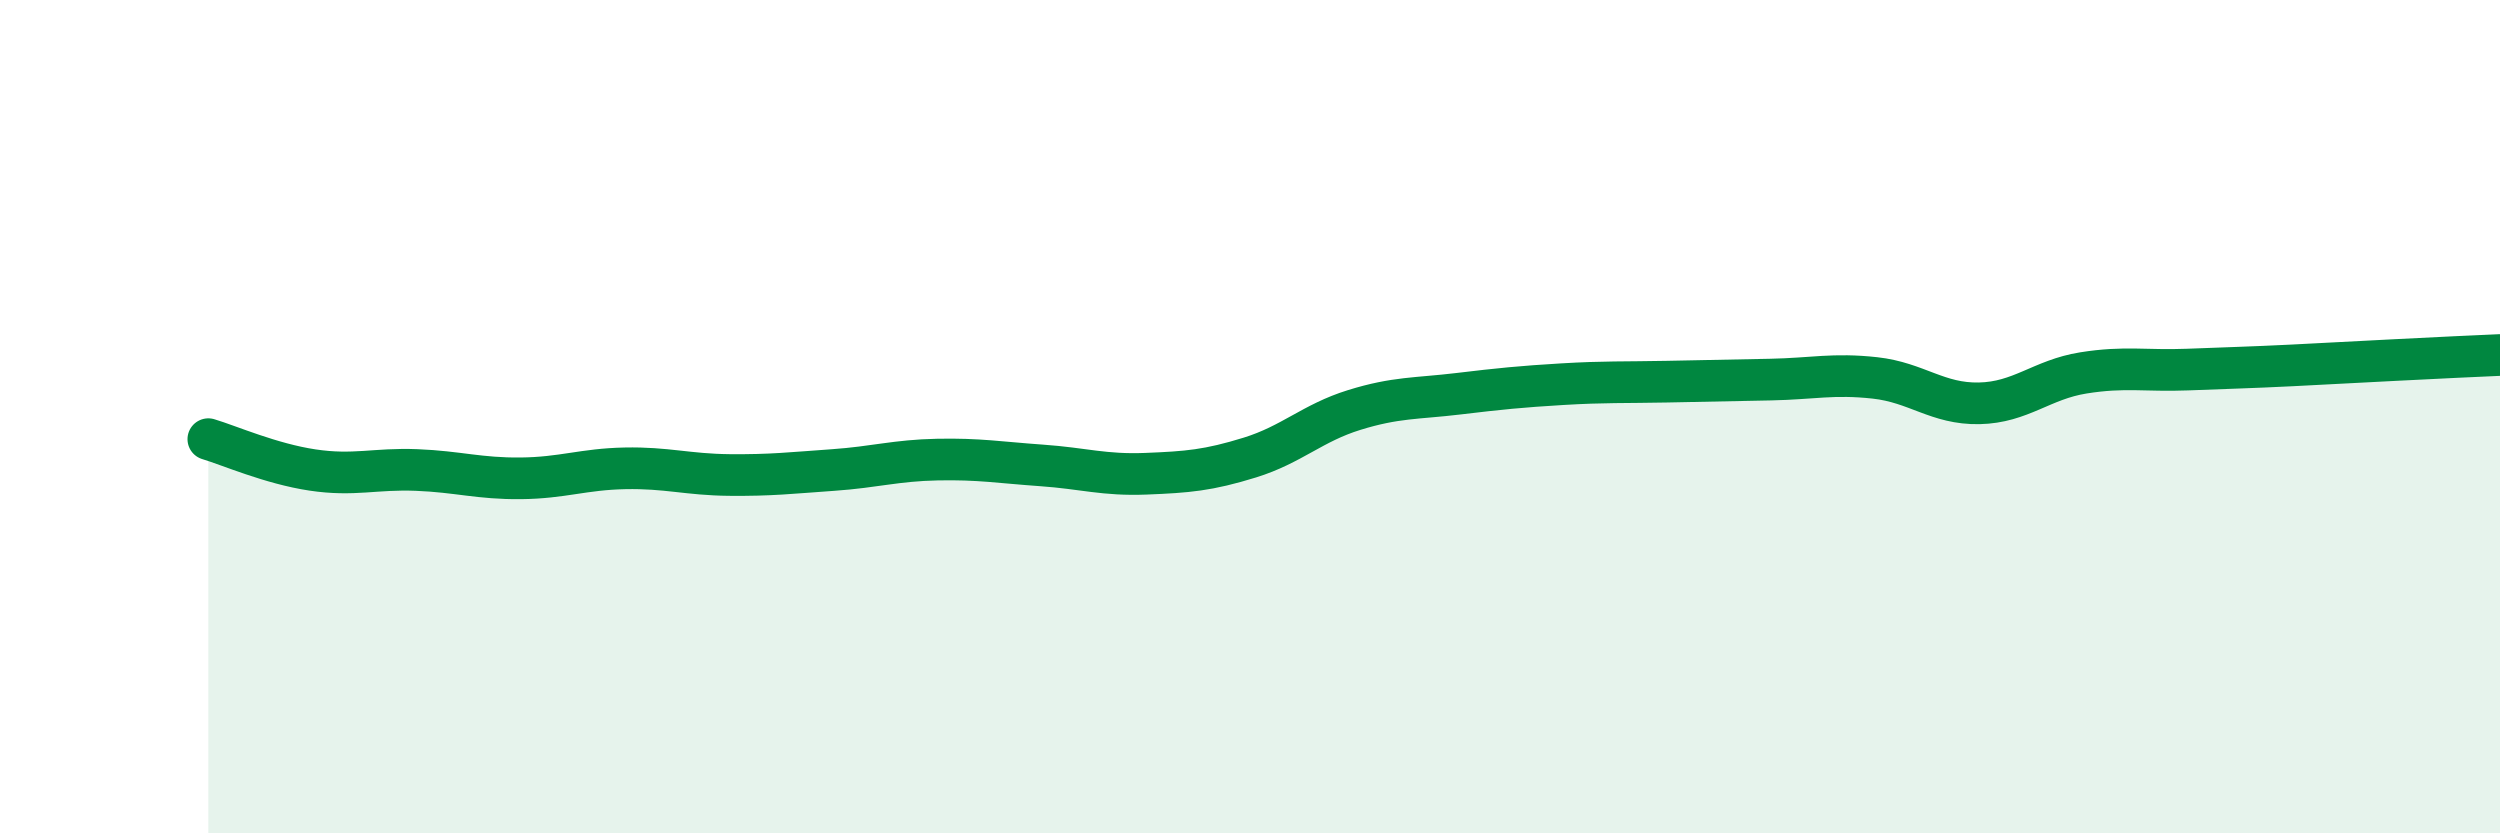
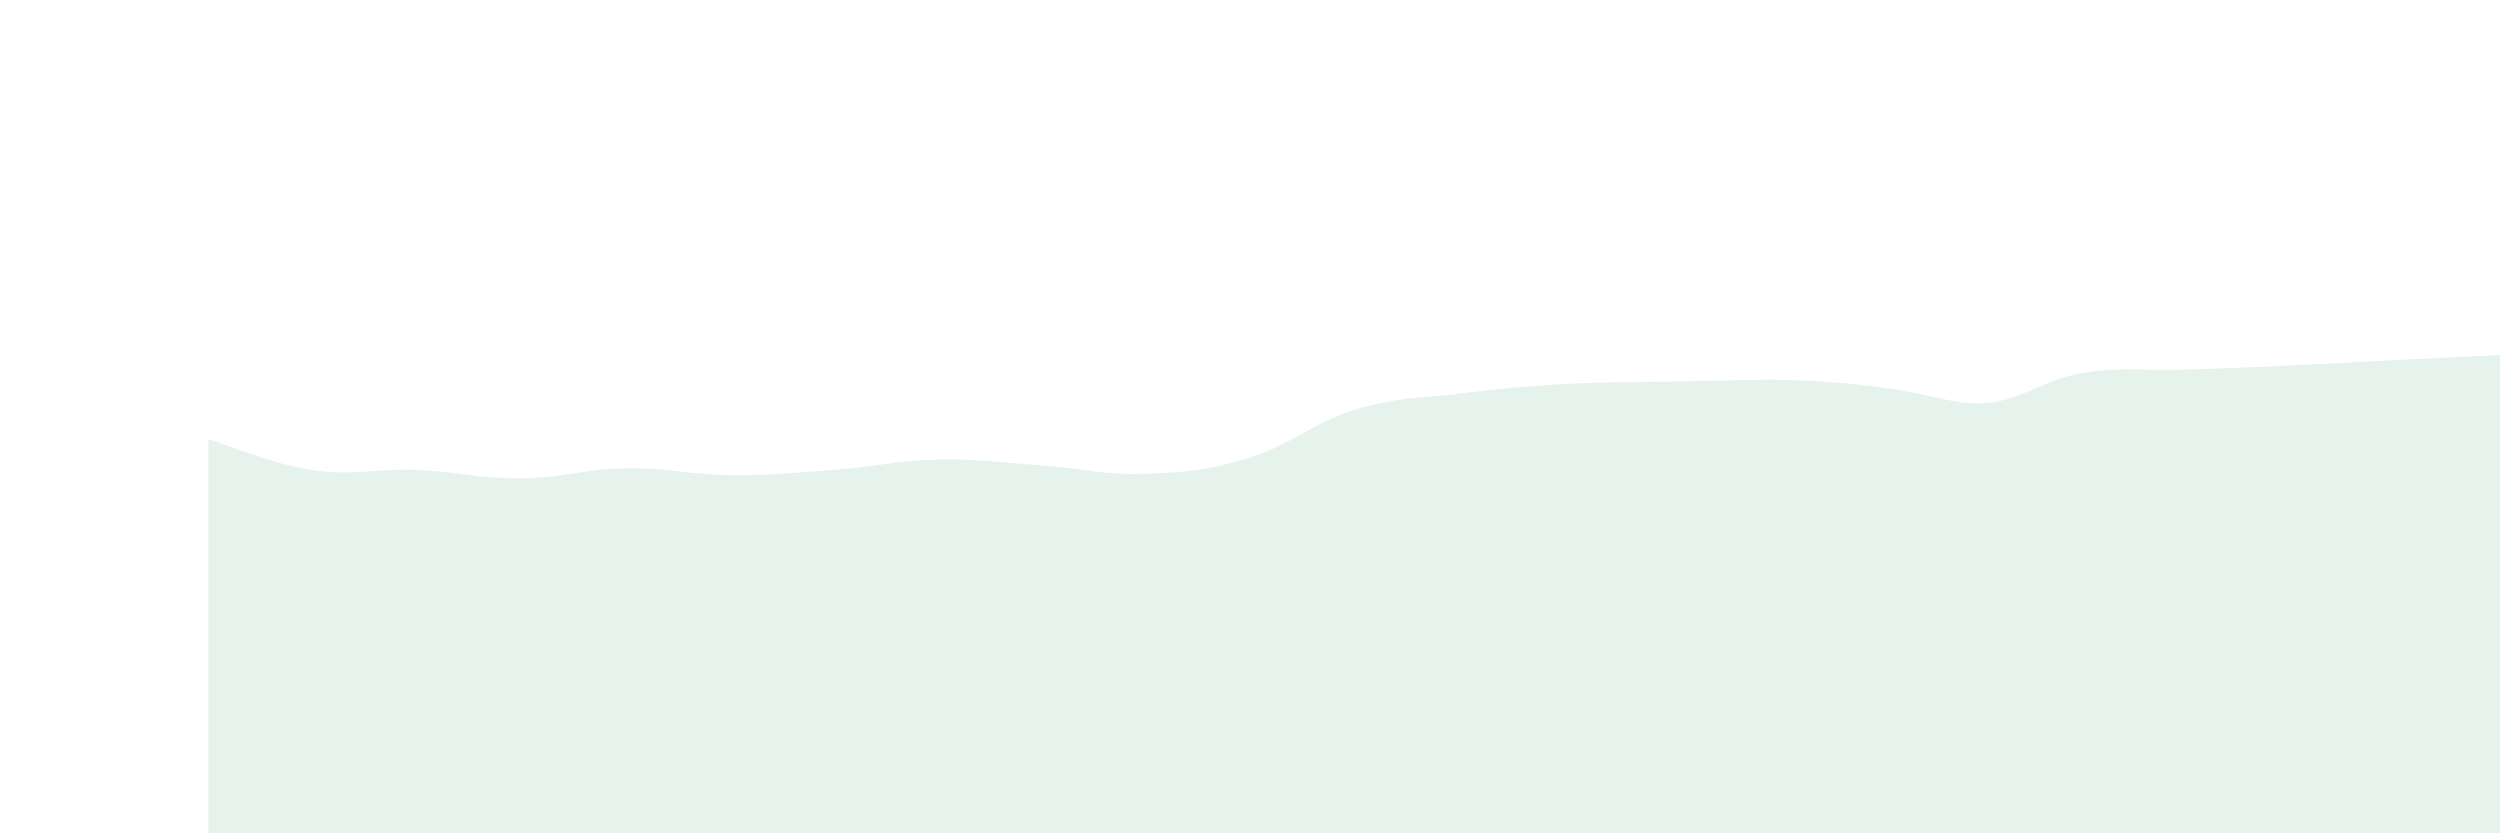
<svg xmlns="http://www.w3.org/2000/svg" width="60" height="20" viewBox="0 0 60 20">
-   <path d="M 5,10.54 C 5.5,10.69 6.5,11.13 7.5,11.28 C 8.5,11.43 9,11.24 10,11.28 C 11,11.32 11.5,11.49 12.5,11.48 C 13.5,11.47 14,11.26 15,11.24 C 16,11.22 16.5,11.39 17.5,11.4 C 18.5,11.41 19,11.35 20,11.28 C 21,11.21 21.5,11.05 22.5,11.03 C 23.5,11.01 24,11.1 25,11.17 C 26,11.24 26.5,11.41 27.5,11.37 C 28.5,11.33 29,11.29 30,10.98 C 31,10.67 31.5,10.15 32.5,9.84 C 33.5,9.53 34,9.57 35,9.45 C 36,9.33 36.5,9.28 37.5,9.22 C 38.5,9.16 39,9.18 40,9.16 C 41,9.14 41.5,9.13 42.5,9.11 C 43.5,9.09 44,8.96 45,9.07 C 46,9.18 46.5,9.7 47.5,9.68 C 48.5,9.66 49,9.11 50,8.95 C 51,8.79 51.5,8.91 52.5,8.87 C 53.5,8.83 54,8.82 55,8.77 C 56,8.72 56.5,8.69 57.5,8.64 C 58.5,8.59 59.5,8.54 60,8.52L60 20L5 20Z" fill="#008740" opacity="0.1" stroke-linecap="round" stroke-linejoin="round" />
-   <path d="M 5,10.54 C 5.5,10.69 6.5,11.13 7.5,11.28 C 8.5,11.43 9,11.24 10,11.28 C 11,11.32 11.5,11.49 12.5,11.48 C 13.5,11.47 14,11.26 15,11.24 C 16,11.22 16.5,11.39 17.5,11.4 C 18.5,11.41 19,11.35 20,11.28 C 21,11.21 21.5,11.05 22.5,11.03 C 23.5,11.01 24,11.1 25,11.17 C 26,11.24 26.5,11.41 27.5,11.37 C 28.5,11.33 29,11.29 30,10.98 C 31,10.67 31.5,10.15 32.5,9.84 C 33.5,9.53 34,9.57 35,9.45 C 36,9.33 36.5,9.28 37.5,9.22 C 38.5,9.16 39,9.18 40,9.16 C 41,9.14 41.5,9.13 42.5,9.11 C 43.5,9.09 44,8.96 45,9.07 C 46,9.18 46.5,9.7 47.5,9.68 C 48.5,9.66 49,9.11 50,8.95 C 51,8.79 51.5,8.91 52.5,8.87 C 53.5,8.83 54,8.82 55,8.77 C 56,8.72 56.5,8.69 57.5,8.64 C 58.5,8.59 59.5,8.54 60,8.52" stroke="#008740" stroke-width="1" fill="none" stroke-linecap="round" stroke-linejoin="round" />
+   <path d="M 5,10.54 C 5.5,10.69 6.5,11.13 7.5,11.28 C 8.5,11.43 9,11.24 10,11.28 C 11,11.32 11.5,11.49 12.5,11.48 C 13.5,11.47 14,11.26 15,11.24 C 16,11.22 16.5,11.39 17.5,11.4 C 18.5,11.41 19,11.35 20,11.28 C 21,11.21 21.5,11.05 22.5,11.03 C 23.5,11.01 24,11.1 25,11.17 C 26,11.24 26.5,11.41 27.5,11.37 C 28.5,11.33 29,11.29 30,10.98 C 31,10.67 31.5,10.15 32.5,9.84 C 33.5,9.53 34,9.57 35,9.45 C 36,9.33 36.5,9.28 37.5,9.22 C 38.5,9.16 39,9.18 40,9.16 C 41,9.14 41.5,9.13 42.5,9.11 C 46,9.18 46.5,9.7 47.5,9.68 C 48.5,9.66 49,9.11 50,8.95 C 51,8.79 51.5,8.91 52.5,8.87 C 53.5,8.83 54,8.82 55,8.77 C 56,8.72 56.5,8.69 57.5,8.64 C 58.5,8.59 59.5,8.54 60,8.52L60 20L5 20Z" fill="#008740" opacity="0.1" stroke-linecap="round" stroke-linejoin="round" />
</svg>